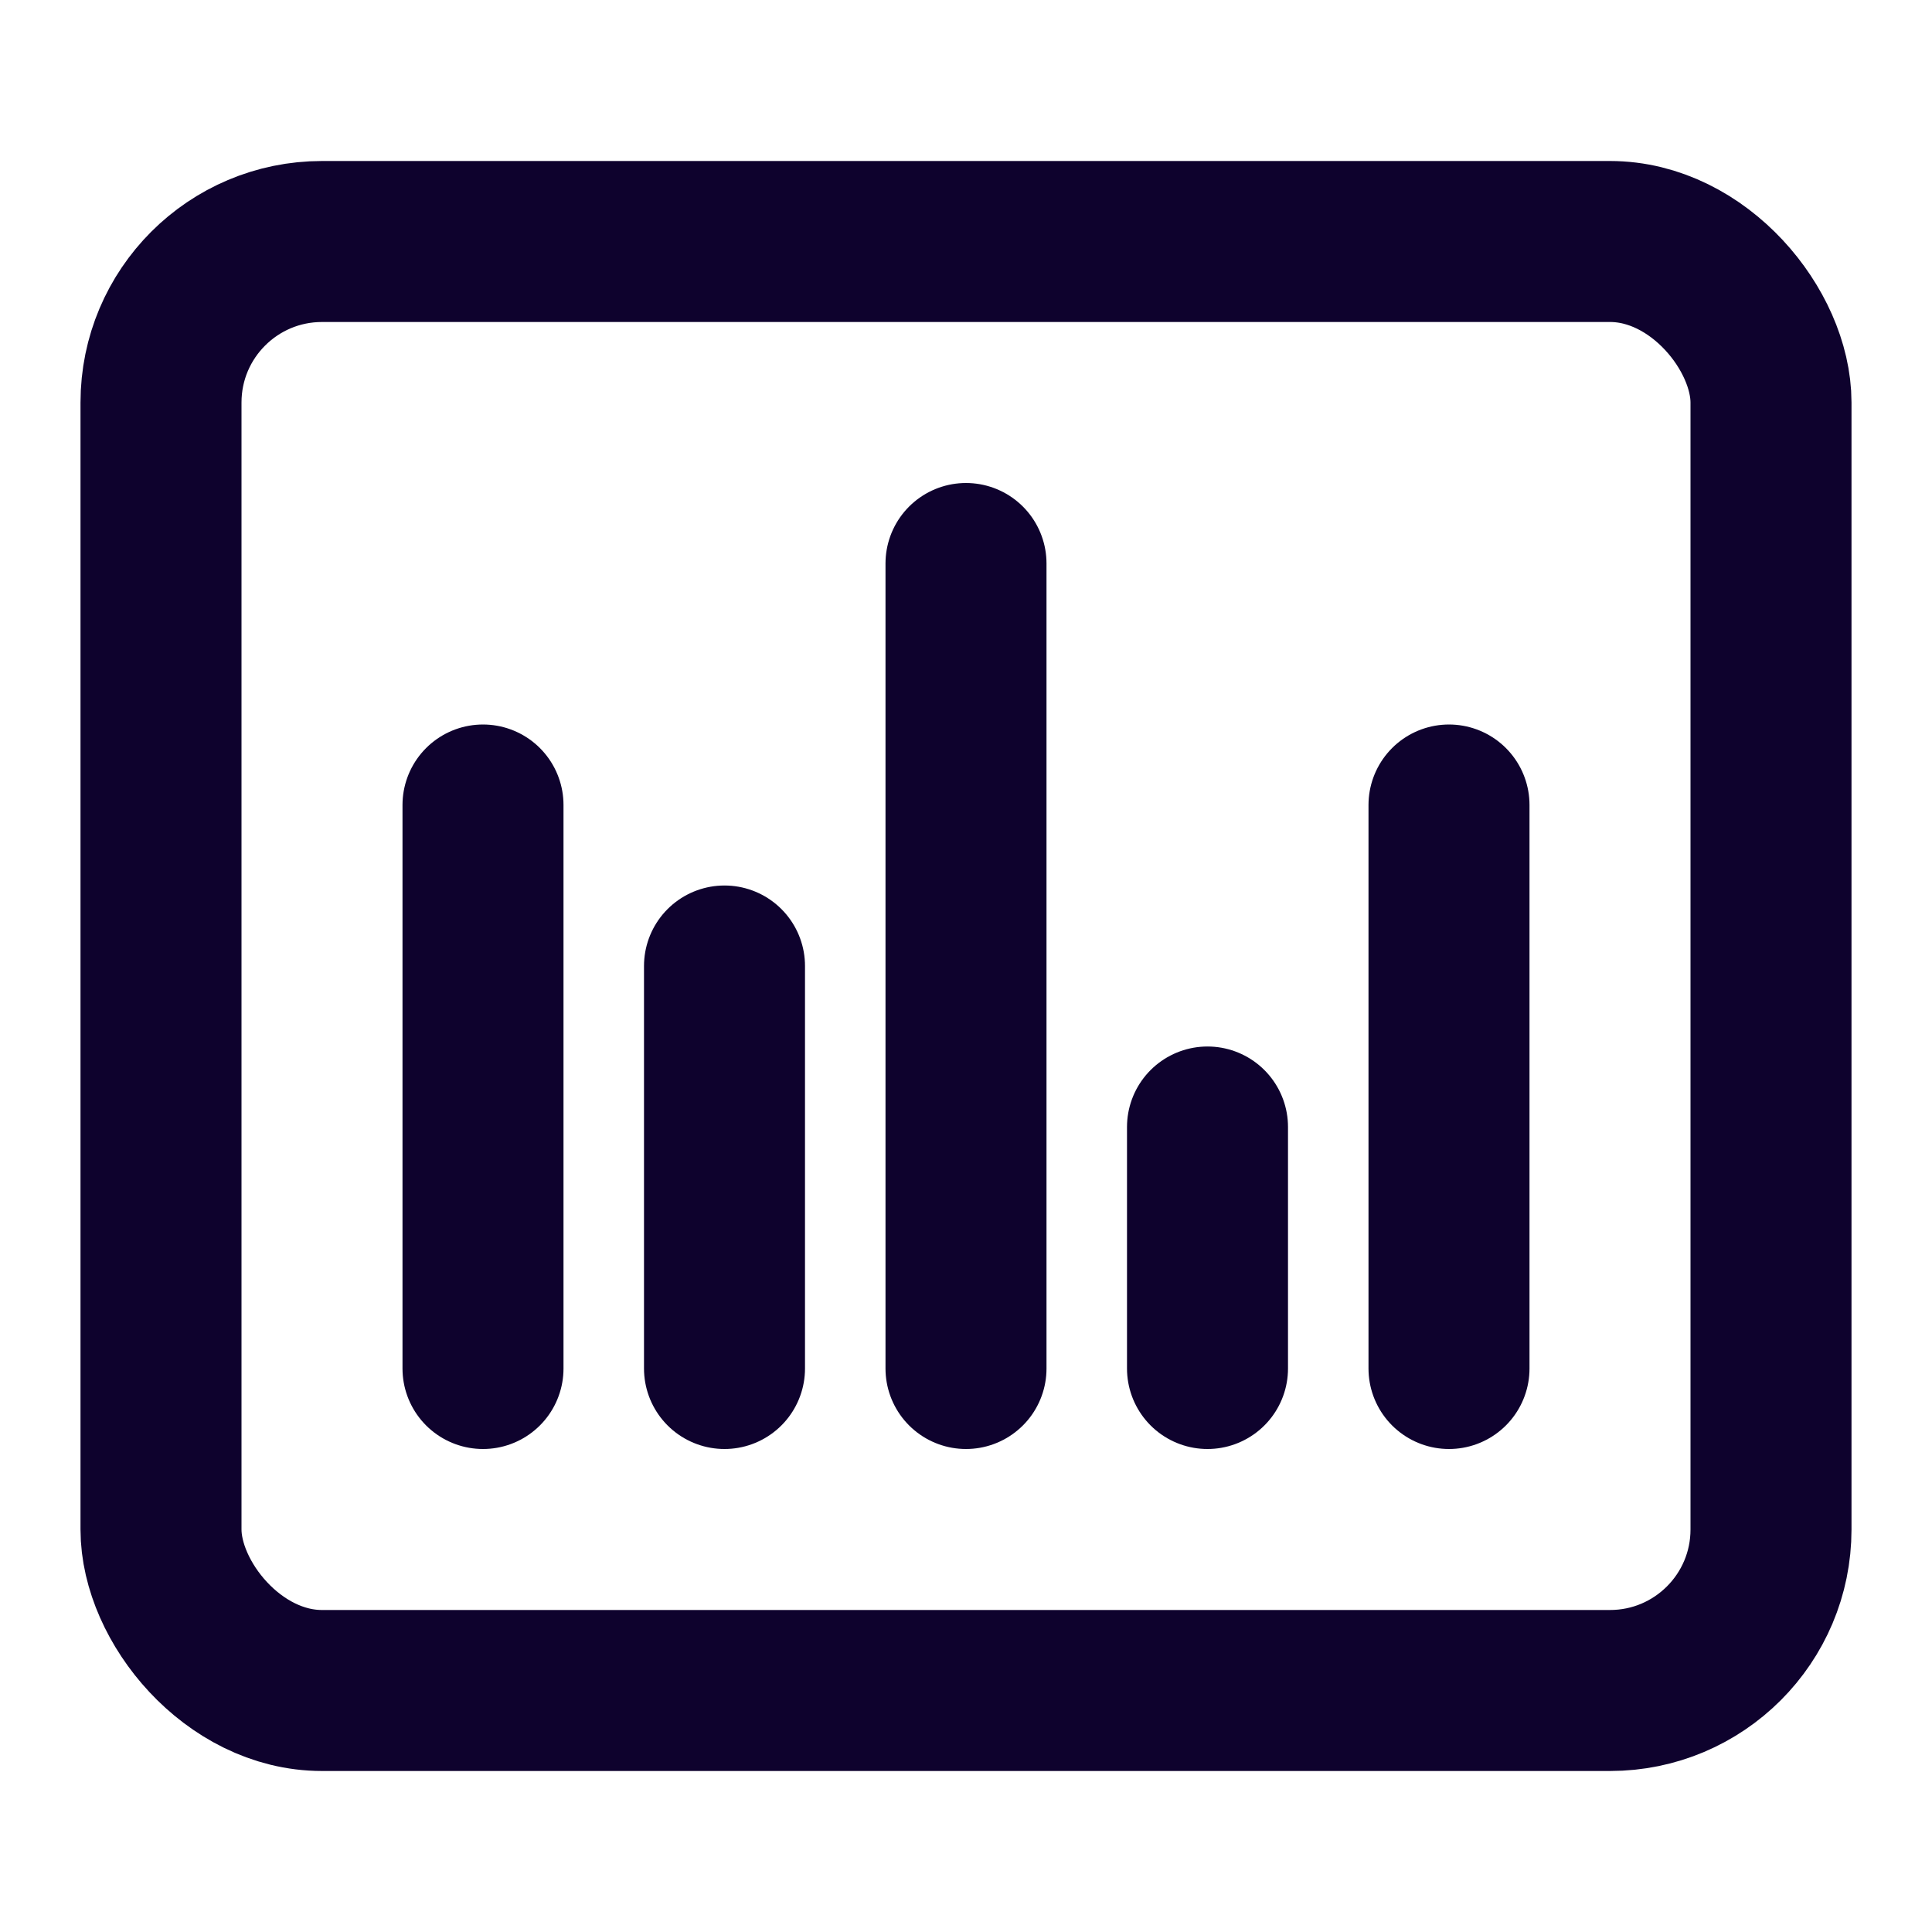
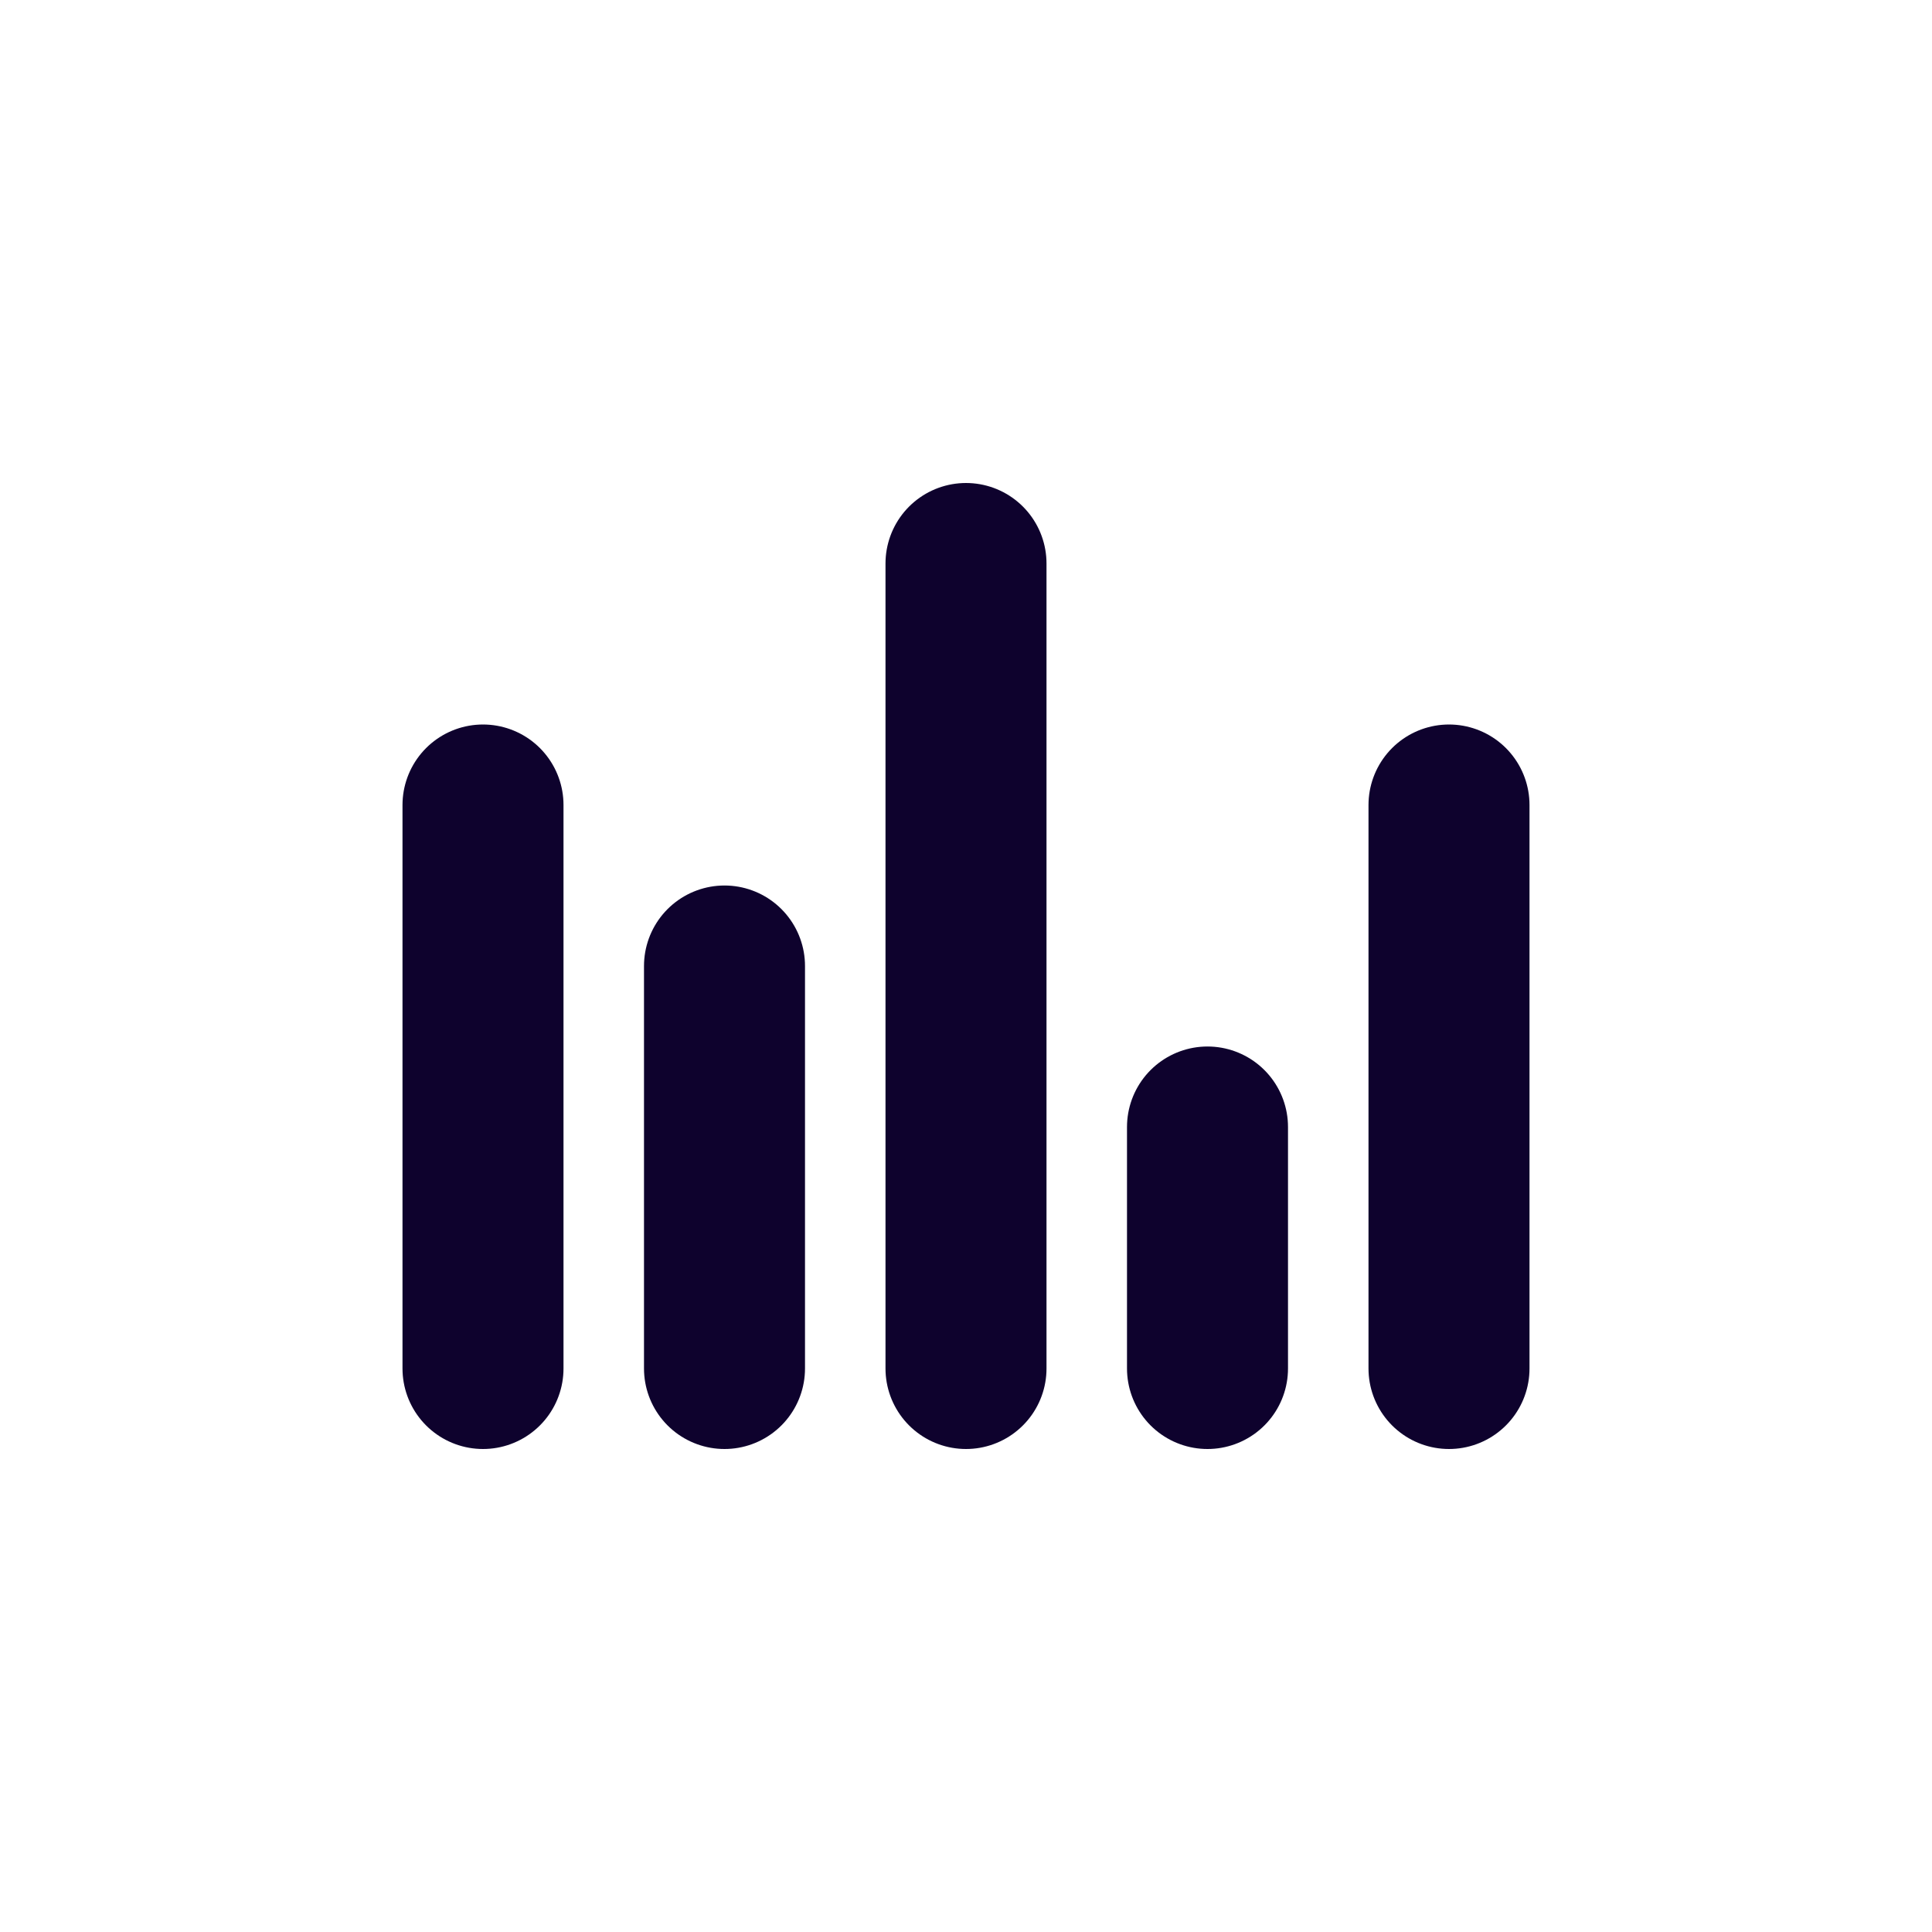
<svg xmlns="http://www.w3.org/2000/svg" width="24" height="24" viewBox="0 0 24 24" fill="none">
-   <rect x="2" y="3" width="20" height="18" rx="2" stroke="#0E022D" stroke-width="2" stroke-linecap="round" stroke-linejoin="round" />
  <path d="M12 17V7M15 17V14M18 17V10M9 17V12M6 17V10" stroke="#0E022D" stroke-width="2" stroke-linecap="round" stroke-linejoin="round" />
</svg>